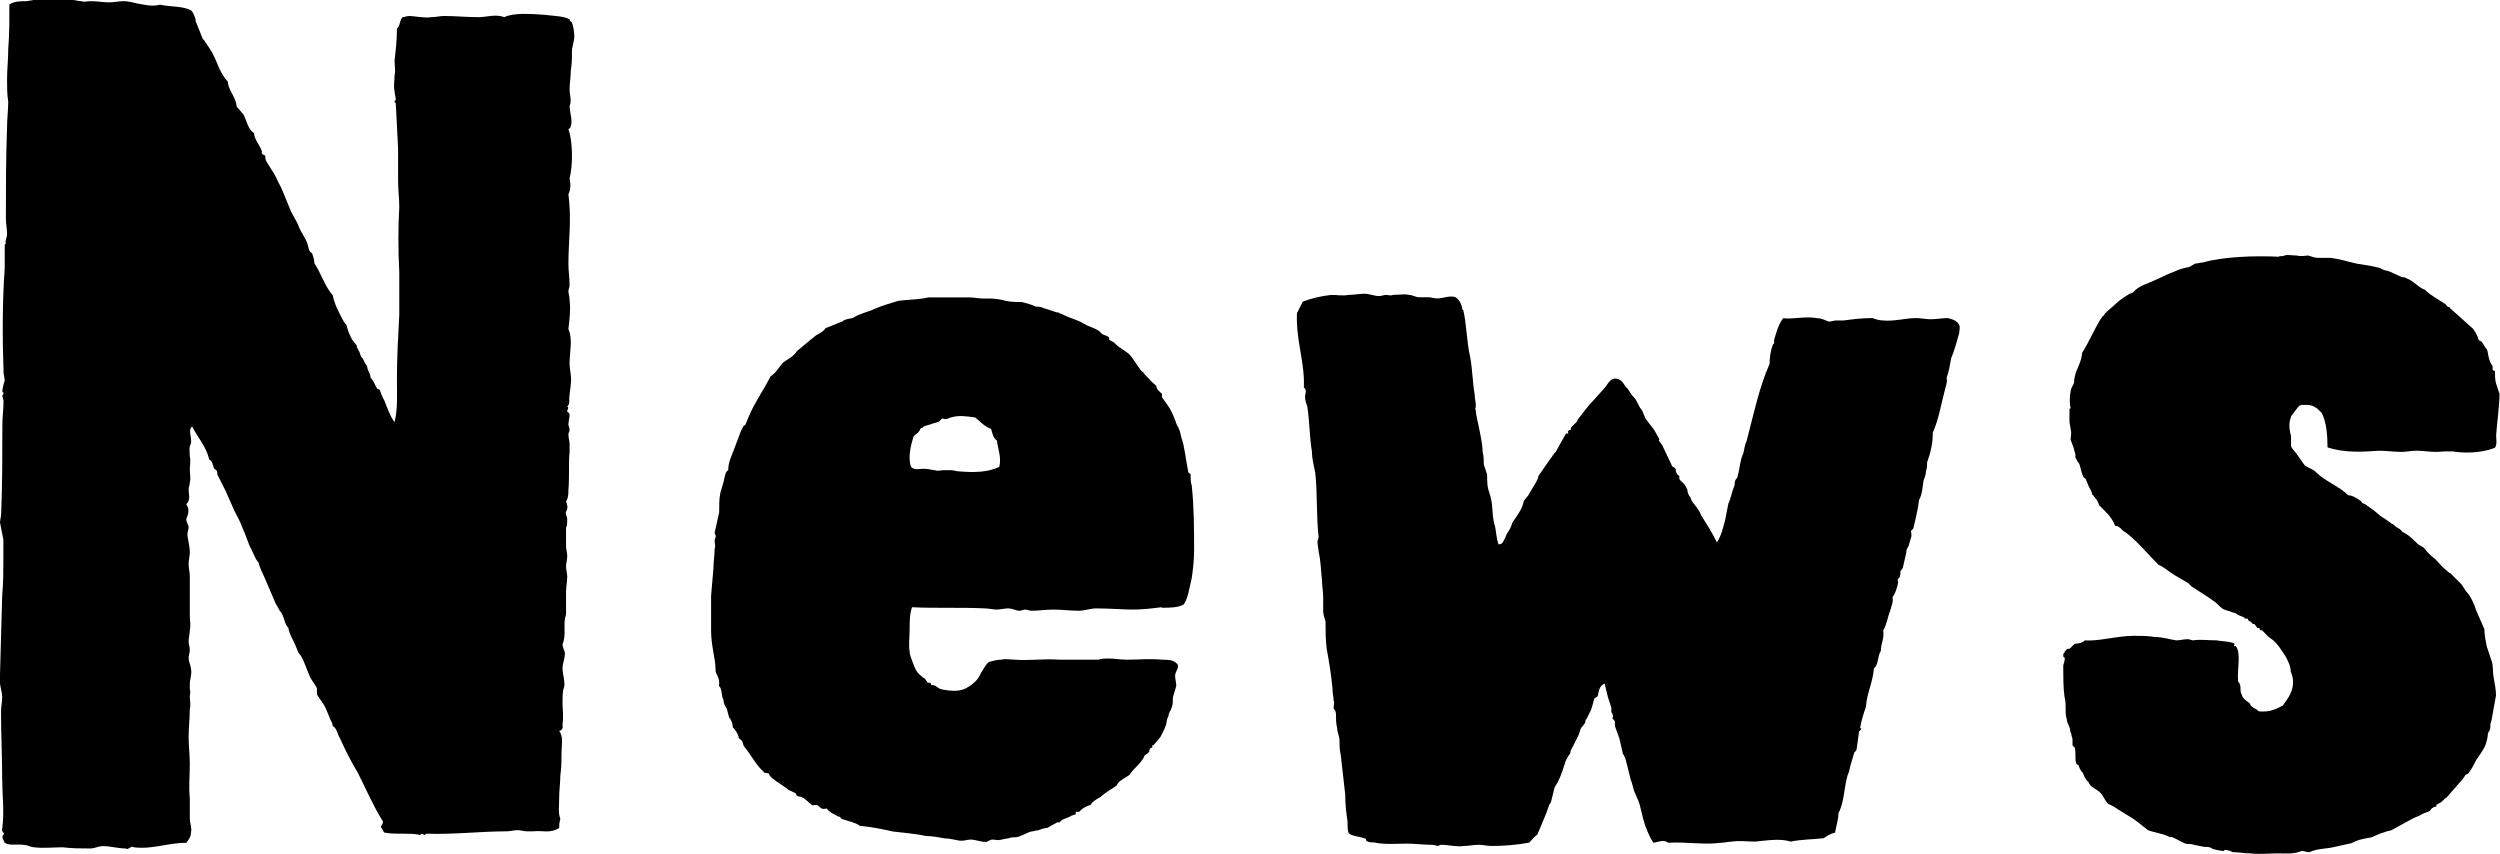
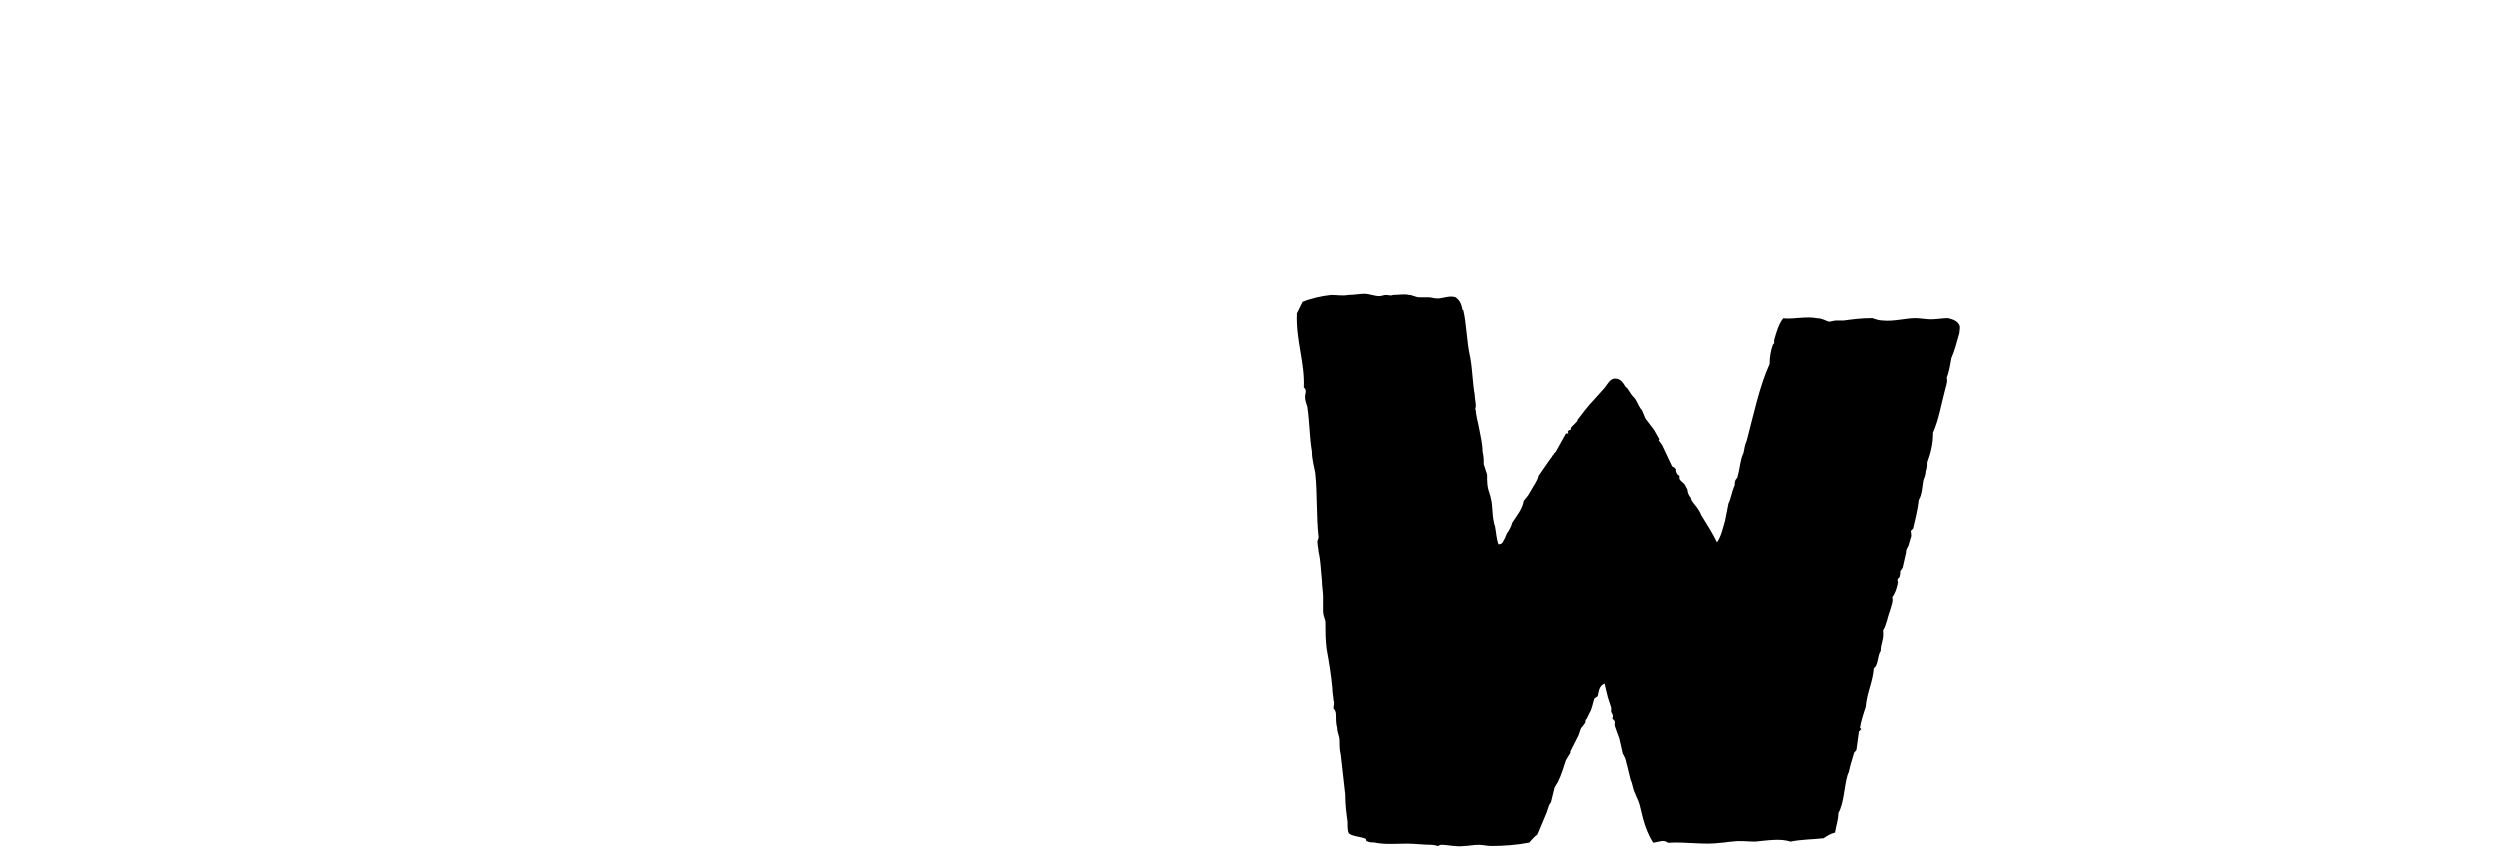
<svg xmlns="http://www.w3.org/2000/svg" id="_レイヤー_2" viewBox="0 0 148.71 50.77">
  <defs>
    <style>.cls-1{stroke-width:0px;}</style>
  </defs>
  <g id="_レイヤー_1-2">
-     <path class="cls-1" d="m11.63,1.24l.41,1.02c0,.07.14.14.14.2l.14.2.27.41c.34.61.48,1.29.95,1.77.07.61.48.88.54,1.5l.41.48c.2.41.27.88.61,1.09.07.48.34.68.48,1.09-.07.2.14.2.2.27,0,.14,0,.2.07.34l.34.54c.2.27.34.68.54,1.02l.48,1.16c.14.41.41.75.54,1.09.14.41.41.68.54,1.09.07.2.07.48.27.54.07.2.14.41.14.61.41.61.61,1.36,1.09,1.9.07.34.2.68.34.95s.27.61.48.82c.07.34.2.61.34.88l.27.34c0,.07,0,.14.07.2,0,.07.07.14.07.14.07.14.07.27.14.34,0,.07.07.07.07.07.07.14.14.34.27.48,0,.27.2.41.2.68.2.2.27.48.41.68,0,0,.14,0,.14.07.07.14.14.41.27.61.14.34.34.95.61,1.29.2-.82.14-1.7.14-2.52,0-1.29.07-2.58.14-3.88v-2.52c-.07-1.29-.07-2.72,0-3.88,0-.48-.07-1.02-.07-1.5v-1.97l-.14-2.72s-.07,0-.07-.07.07-.07.07-.14c0-.14-.07-.34-.07-.48-.07-.34,0-.61,0-.95.07-.27,0-.54,0-.88.07-.61.14-1.22.14-1.9.2-.14.14-.48.34-.68.14,0,.2-.07.41-.07.27,0,.88.14,1.29.07.27,0,.54-.07.75-.07.68,0,1.36.07,2.04.07.54,0,1.02-.2,1.56,0,.54-.27,1.56-.2,2.38-.14.54.07,1.16.07,1.5.27,0,.14.14.14.14.2.07.14.14.54.14.82s-.14.61-.14.88c0,.41,0,.75-.07,1.16,0,.41-.07.75-.07,1.09s.14.68,0,1.02c0,.27.2.95.07,1.16,0,.14-.07.14-.14.2.27.75.27,2.18.07,2.92.07.34.07.68-.07.95.2,1.5,0,2.79,0,4.15,0,.41.07.82.07,1.29,0,.07-.07.2-.07.34s.07.27.07.54c.07.54,0,1.09-.07,1.7.27.61.07,1.36.07,2.04,0,.41.14.82.07,1.22,0,.2-.07.48-.07.68-.07.2.07.48-.14.68.14.07,0,.14,0,.27,0,.07.14.07.14.2,0,.2-.07.41-.07.61,0,.07.07.2.07.27,0,.14-.07.2-.07.27,0,.27.07.41.07.61v.48c-.07.61,0,1.43-.07,2.24,0,.2,0,.48-.14.68.07.2.14.41,0,.61-.07.14.07.27.07.48,0,.14,0,.34-.07.48v1.09c0,.2.07.41.07.61s-.07.41-.07.61.07.41.07.61c0,.27-.07.61-.07.88v1.29c0,.14-.07.27-.07.34-.07.48.07,1.02-.14,1.5,0,.2.14.41.14.54,0,.34-.14.61-.14.88,0,.41.2.88.07,1.22-.07.14-.07.54-.07.95,0,.2.07.75,0,1.16,0,.14.07.34-.2.41.27.34.14.82.14,1.29,0,.41,0,.88-.07,1.36,0,.41-.07.88-.07,1.36,0,.41-.07.88.07,1.22-.07.27-.07.34-.07.54-.54.34-.95.14-1.56.2h-.34c-.2,0-.41-.07-.54-.07-.27,0-.48.07-.68.07-1.56,0-3.2.2-4.76.14-.07,0-.07.07-.14.07s-.07-.07-.14-.07c0,0-.07.07-.14.07-.61-.14-1.5,0-2.11-.14l-.2-.34c.07-.14.2-.27.07-.41-.54-.88-.95-1.84-1.43-2.79-.41-.68-.75-1.36-1.09-2.11-.14-.2-.14-.54-.41-.68,0-.2-.14-.34-.2-.54l-.2-.48c-.14-.34-.41-.61-.54-.88v-.34c-.07-.2-.27-.41-.41-.68l-.41-1.02c-.07-.14-.14-.27-.27-.41l-.2-.48c-.14-.34-.34-.61-.41-1.02-.2-.2-.2-.41-.34-.75,0,0-.07-.07-.07-.14,0,0-.14-.14-.14-.2l-.2-.34-.61-1.43c-.14-.34-.34-.68-.41-1.02-.2-.2-.27-.48-.41-.75-.2-.34-.34-.88-.54-1.29-.14-.41-.34-.75-.48-1.02l-.54-1.22-.48-.95c0-.07,0-.2-.07-.27,0,0-.14-.07-.14-.14-.07-.14-.07-.41-.27-.48-.2-.82-.68-1.29-1.02-1.97-.27.2,0,.61-.07,1.02-.14.2-.07.48-.07.75.07.27,0,.54,0,.82,0,.2.07.48,0,.75,0,.14-.07.27-.07.41,0,.27.14.61-.14.88.2.27.14.54,0,.88,0,.2.14.34.14.48s-.07.27-.07.41c0,.27.14.68.14,1.09,0,.2-.07.48-.07.68,0,.27.07.48.07.75v2.31c0,.34.07.61,0,.88,0,.27-.07.41-.07.68,0,.14.07.34.07.48,0,.2-.07.34-.07.48,0,.27.14.48.14.68.07.27-.07.61-.07.88v.34c.07.14,0,.27,0,.41,0,.2.07.48,0,.75,0,.54-.07,1.09-.07,1.7,0,.48.07,1.02.07,1.56,0,.68-.07,1.36,0,2.04v1.22c0,.27.14.54.07.82,0,.27-.14.41-.27.61-1.09,0-2.04.41-3.13.27-.14-.14-.34.2-.48.07-.48,0-.88-.14-1.36-.14-.27,0-.48.14-.75.14-.54,0-1.09,0-1.63-.07-.54,0-1.22.07-1.7,0-.2,0-.41-.14-.61-.14-.41-.07-.88.07-1.16-.14-.07-.2-.2-.27-.07-.48.14-.07-.14-.14-.07-.34.14-.95,0-2.11,0-2.92,0-1.36-.07-2.72-.07-4.08,0-.27.07-.54.07-.82,0-.34-.14-.61-.14-1.02l.14-5.03c.07-.75.07-1.5.07-2.24v-1.09l-.2-1.02c0-.14.07-.34.07-.54.07-1.7.07-3.54.07-5.24,0-.48.07-.95.07-1.43,0-.14-.07-.2-.07-.34,0,0,.07-.07.07-.14s-.07-.07-.07-.07c0-.2.07-.48.14-.68,0-.14-.07-.34-.07-.54-.07-1.97-.07-4.28.07-6.12v-1.43l.07-.07c-.07-.14.07-.34.07-.54,0-.34-.07-.61-.07-.95,0-1.7,0-3.6.07-5.44,0-.48.07-1.02.07-1.5-.07-.41-.07-.88-.07-1.36,0-.54.07-1.16.07-1.77.07-.88.07-1.77.07-2.65.27-.2.68-.2,1.02-.2.48-.07,1.02-.2,1.29-.14.48.07.95,0,1.43.07.2,0,.34.07.54.07.2.07.34,0,.54,0,.41,0,.75.07,1.09.07s.61-.07.88-.07.54.07.82.14c.48.07.82.2,1.36.07.61.14,1.36.07,1.84.34.14.14.2.34.27.54Z" />
-     <path class="cls-1" d="m69.08,36.12c-.54.07-1.09.14-1.77.14-.41,0-1.36-.07-2.11-.07-.34,0-.68.14-1.02.14-.48,0-1.02-.07-1.5-.07s-.88.07-1.36.07c-.07,0-.2-.07-.34-.07s-.2.07-.34.07c-.2,0-.41-.14-.68-.14-.2,0-.48.07-.68.07s-.48-.07-.68-.07c-1.43-.07-2.92,0-4.35-.07-.14.41-.14.88-.14,1.29,0,.48-.07.95,0,1.36,0,.2.14.48.2.68.14.34.2.54.48.75.07.07.14.14.2.14l.2.27h.14c.07.07.07.14.07.14.07,0,.2,0,.27.07.14.07.14.14.41.2.41.07.95.14,1.36-.07.27-.14.54-.34.75-.61,0-.07.07-.07.07-.14q.07-.07.07-.14c.14-.2.27-.48.48-.68.27-.07.48-.14.75-.14.27-.07.54,0,.82,0,.82.07,1.7-.07,2.65,0h2.31c.2-.07.41-.07.61-.07.34,0,.68.07,1.09.07.75,0,1.29-.07,2.11,0,.27,0,.61,0,.82.2.27.2-.07.48-.07.75,0,.2.07.41.07.61l-.2.68c0,.2,0,.41-.07.61-.07.2-.2.34-.2.54-.14.14-.07.48-.2.61,0,.07-.07.2-.14.34l-.14.27-.41.48h-.07v.14c-.07,0-.14.07-.14.07-.07.14,0,.2-.07.2-.07.14-.27.14-.27.27-.2.41-.61.68-.88,1.09-.2.14-.48.27-.68.48,0,.07-.07.07-.07.14-.27.2-.68.41-.95.68-.27.14-.48.27-.61.48-.27.07-.48.2-.68.41h-.2v.14c-.14.07-.27.07-.34.14l-.48.2c-.07.07-.14.2-.27.14l-.61.34c-.2,0-.34.07-.54.14-.14,0-.27.07-.41.07-.27.07-.54.27-.88.34-.14,0-.34,0-.48.07-.14,0-.34.07-.41.07-.2.07-.34,0-.54,0-.14,0-.27.14-.41.14-.27,0-.61-.14-.88-.14-.2,0-.34.07-.54.07-.27,0-.61-.14-1.02-.14-.34-.07-.75-.14-1.09-.14-.61-.14-1.43-.2-1.97-.27-.61-.14-1.29-.27-1.97-.34-.27-.2-.68-.27-1.09-.41-.07-.07-.07-.14-.2-.14-.2-.14-.48-.2-.68-.48-.27.07-.34,0-.48-.14s-.34,0-.41-.07l-.48-.41q-.07,0-.14-.07s-.14,0-.27-.07l-.07-.14-.41-.2-.27-.2c-.27-.2-.68-.41-.88-.68,0-.2-.34-.07-.34-.2-.48-.41-.75-1.02-1.16-1.5-.07-.07-.07-.27-.14-.34-.07-.14-.2-.07-.2-.27-.07-.2-.2-.41-.34-.54,0-.2-.07-.34-.14-.48,0-.07-.07-.07-.07-.07l-.14-.54c-.07-.14-.2-.27-.2-.54-.14-.2-.07-.68-.27-.82.07-.48-.14-.61-.2-.88,0-.82-.27-1.43-.27-2.45v-2.04l.14-1.63c0-.41.07-.75.07-1.16.07-.2,0-.34,0-.48s.07-.2.07-.27-.07-.14-.07-.2l.27-1.22c0-.41,0-.82.07-1.16l.2-.68c.07-.27.07-.54.27-.68,0-.48.2-.82.34-1.22l.41-1.09.14-.27c0-.07.14-.07.14-.14l.2-.48c.34-.82.88-1.56,1.29-2.38.34-.2.48-.54.75-.82.27-.2.61-.34.82-.68l.82-.68.34-.27c.14-.07.41-.2.54-.41l1.02-.41c.14-.14.41-.14.61-.2.41-.27.88-.34,1.29-.54.48-.2.95-.34,1.43-.48.61-.07,1.22-.07,1.77-.2h2.38c.34,0,.61.07.88.07h.41c.34,0,.68.07.95.14.34.07.68.07.95.07.27.07.54.14.82.27.14,0,.27,0,.41.07l.82.27c.07,0,.14,0,.2.07.07,0,.2.07.34.14.27.14.82.27,1.09.48q.07,0,.14.07c.14.07.54.2.75.34l.2.2c.14.07.27.07.41.2v.14l.27.14c.14.14.27.27.41.34l.48.34c.27.27.48.68.75,1.02.07.07.14.07.14.14.2.2.48.54.75.75,0,.2.2.34.34.48v.2l.34.48c.2.27.41.75.54,1.16.14.2.2.41.27.75.2.54.27,1.36.41,2.04,0,.07.14.14.14.14,0,.2,0,.48.07.68.14,1.29.14,2.65.14,3.88,0,.54-.07,1.16-.14,1.63l-.2.88c-.07.27-.14.48-.27.68-.34.2-.82.2-1.29.2Zm-10.13-10.61c-.41-.14-.68-.48-.95-.68-.54-.07-.95-.14-1.43,0-.07,0-.14.07-.2.07-.14.07-.2,0-.34,0l-.2.2c-.07,0-.2.07-.27.07-.34.14-.61.14-.68.27q-.07,0-.14.07s0,.07-.07.14c-.07.14-.27.2-.34.34-.14.48-.34,1.22-.14,1.77.2.27.61.07.95.14.14,0,.34.07.48.07.14.07.34,0,.48,0h.48c.14,0,.34.07.48.07.82.07,1.7.07,2.38-.27.14-.54-.07-1.02-.14-1.56-.2-.14-.27-.41-.34-.68Z" />
    <path class="cls-1" d="m87.04,18.44c.2.82.2,1.9.41,2.79.14.75.14,1.5.27,2.24,0,.2.07.48.07.68,0,.07-.07.2,0,.27,0,.27.14.75.2,1.09.07.41.2.88.2,1.36.07.27.07.48.07.75l.2.61c0,.41,0,.75.14,1.09,0,.07.07.2.07.27.14.48.07.95.2,1.5,0,.07.07.2.07.27.07.34.07.68.2,1.02.27,0,.27-.2.41-.41,0-.07.07-.14.07-.2.14-.2.27-.41.34-.68.27-.41.61-.82.68-1.29l.27-.34.2-.34c.14-.27.34-.48.41-.82l.61-.88.2-.27q0-.07.07-.07c0-.07.07-.14.14-.2l.61-1.09h.14c0-.07-.07-.14,0-.14,0-.07.07-.07.14-.07,0-.07,0-.14.07-.2l.27-.27s.07-.07.07-.14c.27-.34.61-.82.95-1.16l.61-.68c.2-.2.34-.61.68-.61s.48.27.61.48c.2.14.27.41.48.61.2.2.27.48.41.68.2.2.2.54.41.75l.41.54.27.48c.07.07,0,.14,0,.14l.2.27.61,1.29c.07,0,.14.07.2.14,0,.07,0,.2.07.27,0,.07.07.07.14.14v.14c0,.14.27.27.34.41l.14.27c0,.14.07.34.2.48,0,.07.07.2.07.2.2.27.41.48.54.82.34.54.68,1.09.95,1.63.27-.41.34-.82.48-1.29l.2-1.02c.14-.27.2-.68.34-1.02.07-.07,0-.2.07-.34,0-.07.14-.14.14-.27.14-.48.14-.95.34-1.36.07-.27.07-.48.2-.75.41-1.56.75-3.2,1.36-4.56,0-.41.07-.82.2-1.16l.07-.07v-.2c.14-.48.27-.95.54-1.29.61.07,1.36-.14,2.04,0,.27,0,.48.14.68.2.14,0,.27-.07.48-.07h.41c.54-.07,1.02-.14,1.7-.14.2.07.41.14.61.14.68.07,1.36-.14,1.97-.14.27,0,.61.07.88.07.34,0,.68-.07,1.02-.07.27.07.54.14.68.41.07.14,0,.34,0,.48-.14.48-.27,1.02-.48,1.5-.07.41-.14.82-.27,1.16.07.27-.07.54-.14.88-.2.75-.34,1.63-.68,2.38,0,.68-.14,1.22-.34,1.77,0,.2,0,.34-.07.54,0,.2-.07.34-.14.54-.07.41-.07.82-.27,1.16-.07.61-.2,1.09-.34,1.7l-.14.14c0,.07.07.27,0,.41l-.14.48c-.07.14-.14.2-.14.41l-.2.88c-.07.14-.14.2-.14.2,0,.07,0,.27-.07.41,0,0-.07,0-.07.07-.07.07,0,.14,0,.2-.07.34-.14.61-.34.88.07.27-.07.54-.14.82-.14.34-.2.82-.41,1.16.07.54-.14.75-.14,1.22-.2.27-.14.88-.41,1.02-.07.88-.41,1.43-.48,2.31-.14.41-.27.82-.34,1.22,0,.07.07.07.07.07,0,.07-.14.14-.14.2l-.14,1.02c0,.07-.07.14-.14.2l-.2.68c-.07.2-.07.41-.2.68-.2.68-.2,1.63-.54,2.24,0,.41-.14.75-.2,1.16-.27.07-.48.2-.68.34-.61.07-1.36.07-1.97.2-.61-.2-1.36-.07-2.11,0-.48,0-.88-.07-1.36,0-.2,0-.48.07-.68.07-1.02.14-2.04-.07-3.13,0-.27-.2-.48-.07-.88,0-.27-.41-.48-.95-.61-1.43l-.2-.82c-.07-.27-.2-.48-.27-.68-.14-.27-.14-.54-.27-.82l-.2-.82c-.07-.2-.07-.41-.2-.61,0-.07-.07-.07-.07-.14l-.2-.88-.27-.75v-.27s-.07-.14-.14-.14c0-.07.07-.2,0-.27,0-.07-.07-.14-.07-.14v-.27l-.2-.61-.2-.82c-.34.14-.34.48-.41.75l-.2.14c-.07.2-.14.61-.27.82l-.2.41c-.07,0-.07.14-.07.2l-.2.27c-.07,0-.14.34-.2.48l-.48.95c0,.07,0,.14-.07.2l-.2.34c-.14.41-.27.88-.48,1.29l-.2.34-.2.82c0,.07-.14.2-.14.27l-.14.41-.54,1.29c-.2.14-.34.34-.48.48-.75.14-1.5.2-2.24.2-.27,0-.54-.07-.75-.07-.34,0-.61.07-.88.07-.48.07-.95-.07-1.36-.07-.14,0-.14.07-.2.07s-.2-.07-.41-.07c-.48,0-.95-.07-1.43-.07-.54,0-1.36.07-1.97-.07-.14,0-.27,0-.41-.07-.07,0-.07-.14-.07-.14-.27-.14-.82-.14-1.02-.34-.07-.14-.07-.34-.07-.68-.07-.48-.14-1.02-.14-1.63l-.27-2.38c-.07-.27-.07-.54-.07-.82s-.14-.48-.14-.75c-.07-.27-.07-.54-.07-.82,0-.14-.07-.27-.14-.34,0-.2.07-.34,0-.48,0-.2-.07-.41-.07-.75-.07-.75-.2-1.56-.34-2.31-.07-.54-.07-1.09-.07-1.63-.07-.27-.14-.41-.14-.61v-.88c0-.27-.07-.61-.07-.95-.07-.61-.07-1.16-.2-1.7,0-.14-.07-.41-.07-.61,0-.07.07-.2.07-.27-.14-1.16-.07-2.65-.2-3.81-.07-.41-.2-.82-.2-1.29-.14-.82-.14-1.77-.27-2.65-.07-.2-.14-.41-.14-.61,0-.14.14-.41-.07-.54.07-1.5-.48-2.79-.41-4.42l.34-.68c.48-.2,1.09-.34,1.7-.41.34,0,.68.07,1.02,0,.34,0,.68-.07.95-.07s.61.14.88.14c.14,0,.27-.07.41-.07s.27.07.41,0c.34,0,.68-.07.95,0,.2,0,.41.14.61.14h.54c.2,0,.34.07.54.07.34,0,.75-.2,1.09-.07.27.2.34.41.41.75Z" />
-     <path class="cls-1" d="m145.79,26.88c-.2-.07-.54,0-.88,0-.41,0-.82-.07-1.16-.07s-.61.07-.88.07c-.48,0-.95-.07-1.36-.07-.95.07-2.04.14-3.06-.2,0-.75-.07-1.5-.34-2.04-.27-.27-.48-.54-1.09-.48-.27-.07-.41.27-.54.41l-.2.27c0,.07-.07.2-.07.27-.07.27,0,.68.07.88v.61c.07.2.2.27.34.48l.14.2.34.48c.2.14.48.2.68.41.54.54,1.36.82,1.9,1.36.27,0,.54.2.75.34.07.07.07.14.14.14.07.07.14,0,.14.07l.48.34.41.34.41.27.27.2c.07,0,.2.14.27.2.14.07.27.14.34.27.41.2.68.48.95.75l.34.2c.2.27.41.48.68.68.2.2.41.48.68.68.07.07.14.14.2.14l.68.68.27.41c.27.27.48.75.61,1.16l.48,1.09c0,.34.07.68.14,1.02l.27.82c.14.34.07.68.14,1.02.07.41.14.75.14,1.09l-.27,1.5c-.07.14-.07.27-.07.41s-.07.2-.14.34c0,.2-.07.48-.14.68-.07.2-.34.61-.54.88-.14.27-.27.54-.48.82-.07.07-.2.07-.2.14l-.14.2-.95,1.09c-.14.07-.2.2-.41.34,0,0-.07,0-.14.07-.07,0-.07.07-.07.14-.07,0-.14,0-.2.07-.07,0-.14.14-.2.2-.2.07-.41.14-.61.27-.54.2-1.16.61-1.7.88-.41.07-.82.27-1.16.41-.41.07-.82.14-1.16.34l-1.22.27c-.41.07-.88.07-1.29.27-.2,0-.27-.07-.48-.07-.48.2-.88.14-1.43.14-.48,0-1.02.07-1.63,0-.34,0-.68-.07-1.02-.07-.14-.07-.34-.14-.48-.14l-.07.07c-.07,0-.54-.07-.68-.14,0,0-.07-.07-.14-.07-.14-.07-.34,0-.48-.07-.14,0-.27-.07-.41-.07-.14-.07-.34-.07-.48-.07-.27-.07-.54-.27-.88-.41h-.14c-.34-.2-.95-.27-1.29-.41l-.61-.48-.27-.2-.88-.54c-.2-.14-.41-.27-.61-.34-.2-.2-.27-.48-.48-.68-.2-.2-.48-.27-.61-.48q-.07-.07-.07-.14c-.14-.07-.27-.34-.34-.54-.14-.14-.2-.27-.27-.48-.07,0-.14-.07-.14-.14-.07-.2,0-.54-.07-.88l-.14-.14v-.34c0-.14-.07-.2-.07-.34-.07-.14-.07-.2-.07-.27-.07-.27-.2-.41-.2-.61-.07-.2-.07-.41-.07-.61,0-.27,0-.48-.07-.75-.07-.54-.07-1.16-.07-1.77v-.07s.14-.41.07-.48c0,0-.07,0-.07-.07s0-.2.07-.2c0-.07.07-.14.14-.2,0-.07.14,0,.2-.07l.27-.27c.27,0,.48-.07.61-.2.82.07,1.9-.27,2.92-.27.41,0,.82,0,1.22.07.48,0,.88.14,1.29.2.2,0,.48-.07.68-.07.14,0,.2.07.34.07.34-.07.88,0,1.36,0,.48.07.88.07,1.09.2,0,.07-.07.14,0,.14h.07c.34.41.07,1.36.14,2.11.07.07.14.2.14.34s0,.34.07.41c.07.27.2.34.48.54.07.27.34.27.54.48.68.07,1.02-.14,1.43-.34.34-.48.61-.82.61-1.43,0-.2-.07-.41-.14-.61,0-.2-.07-.41-.14-.54-.07-.2-.2-.41-.34-.61-.27-.41-.41-.61-.82-.88l-.41-.41c-.07,0-.14,0-.14-.07v-.07h-.14l-.14-.2c-.07-.07-.14,0-.14-.07-.07,0-.07-.07-.07-.07-.07-.07-.14-.07-.14-.07-.07-.07-.07-.14-.07-.14h-.14c-.07,0-.07-.07-.07-.07l-.34-.14c-.07,0-.14-.14-.27-.14l-.61-.2c-.14-.07-.34-.27-.48-.41l-.48-.34-.95-.61-.2-.2-.82-.48c-.34-.2-.61-.48-.95-.61-.61-.61-1.16-1.29-1.84-1.84l-.2-.14c-.14-.07-.27-.34-.54-.34-.2-.54-.61-.88-.95-1.22-.07-.2-.14-.34-.27-.48-.07-.07-.07-.14-.14-.14,0-.07-.07-.27-.2-.48l-.2-.48c-.07-.07-.14-.07-.14-.14-.14-.27-.14-.54-.27-.82,0,0-.07,0-.07-.07l-.14-.27c.07-.14-.07-.34-.07-.48l-.2-.54c0-.2.07-.41,0-.61,0-.14-.07-.34-.07-.48v-.75s.07,0,.07-.07c-.07-.14-.07-.68,0-.95,0-.2.14-.34.2-.54,0-.2.07-.48.14-.68.14-.34.34-.75.34-1.09.48-.75.75-1.5,1.22-2.18,0,0,.07,0,.07-.07.2-.27.61-.54.88-.82.27-.2.54-.41.88-.54.34-.41.82-.48,1.36-.75.34-.14.68-.34,1.09-.48.27-.14.54-.2.88-.27l.34-.2c.14,0,.34-.07.48-.07,1.16-.34,3.06-.41,4.49-.34.07-.07.27,0,.34-.07.2-.07.48,0,.75,0,.27.07.48,0,.68,0,.2.07.41.14.61.14h.75c.48.07.95.2,1.5.34.48.07.95.14,1.43.27.14.14.41.14.54.2l.75.34c.07,0,.2,0,.27.07.41.14.68.54,1.09.68.34.34.75.54,1.16.82.07,0,.07.07.14.14.07.07.2.07.2.14l1.36,1.22c.14.2.27.41.34.68.27.07.27.34.48.54.07.14.07.48.2.75,0,.07.14.2.14.27v.2s.07.07.14.07c0,.27,0,.54.07.75l.2.61c0,.68-.14,1.63-.2,2.45,0,.27.07.54-.07.75-.82.34-1.9.34-2.65.2Z" />
  </g>
</svg>